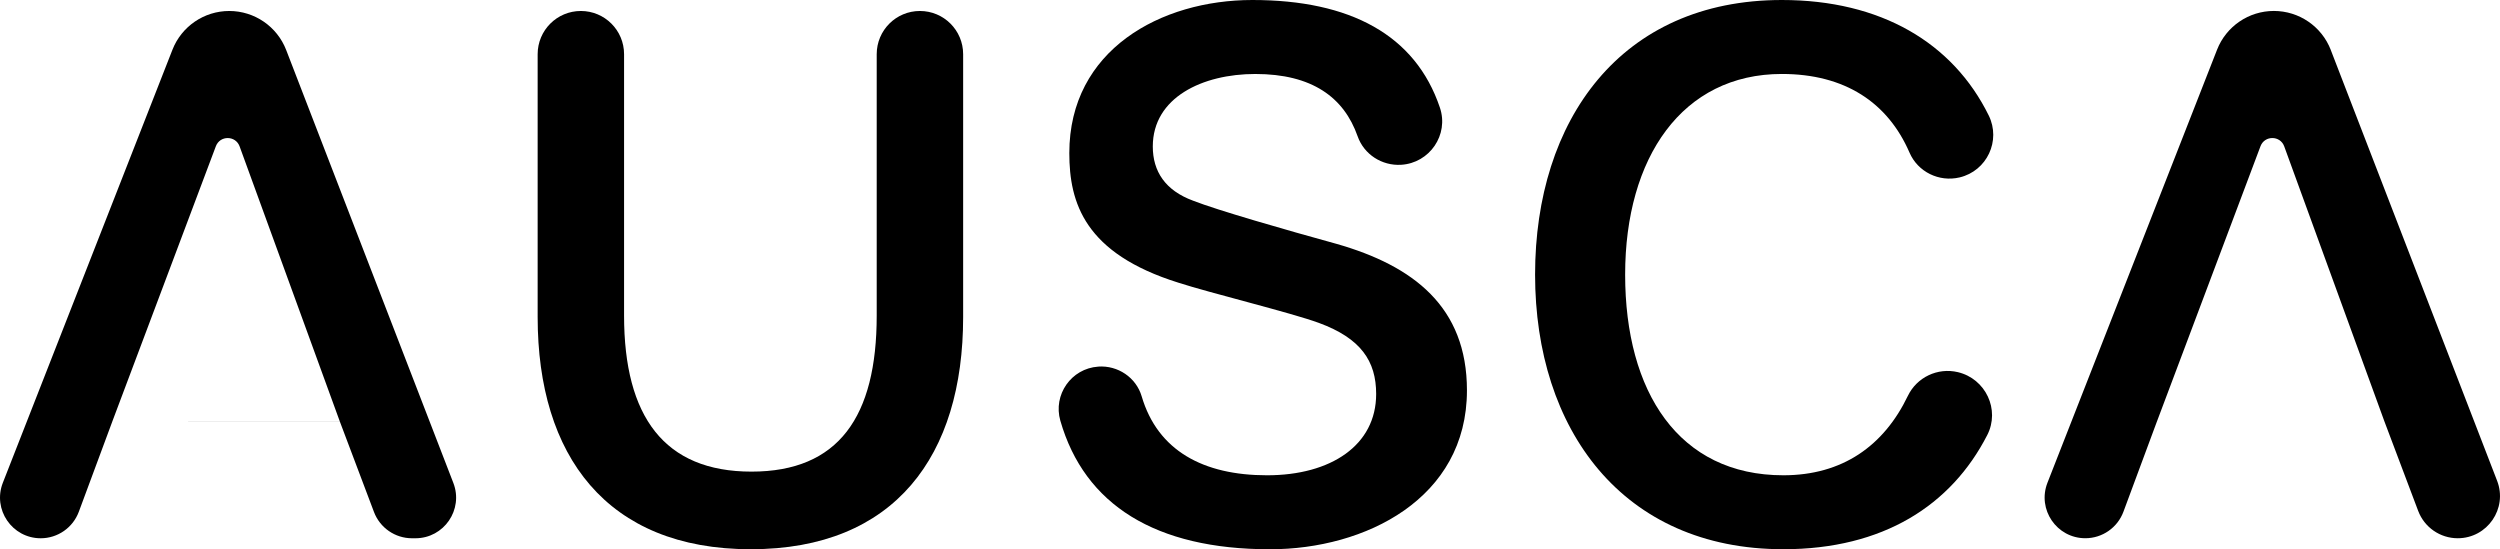
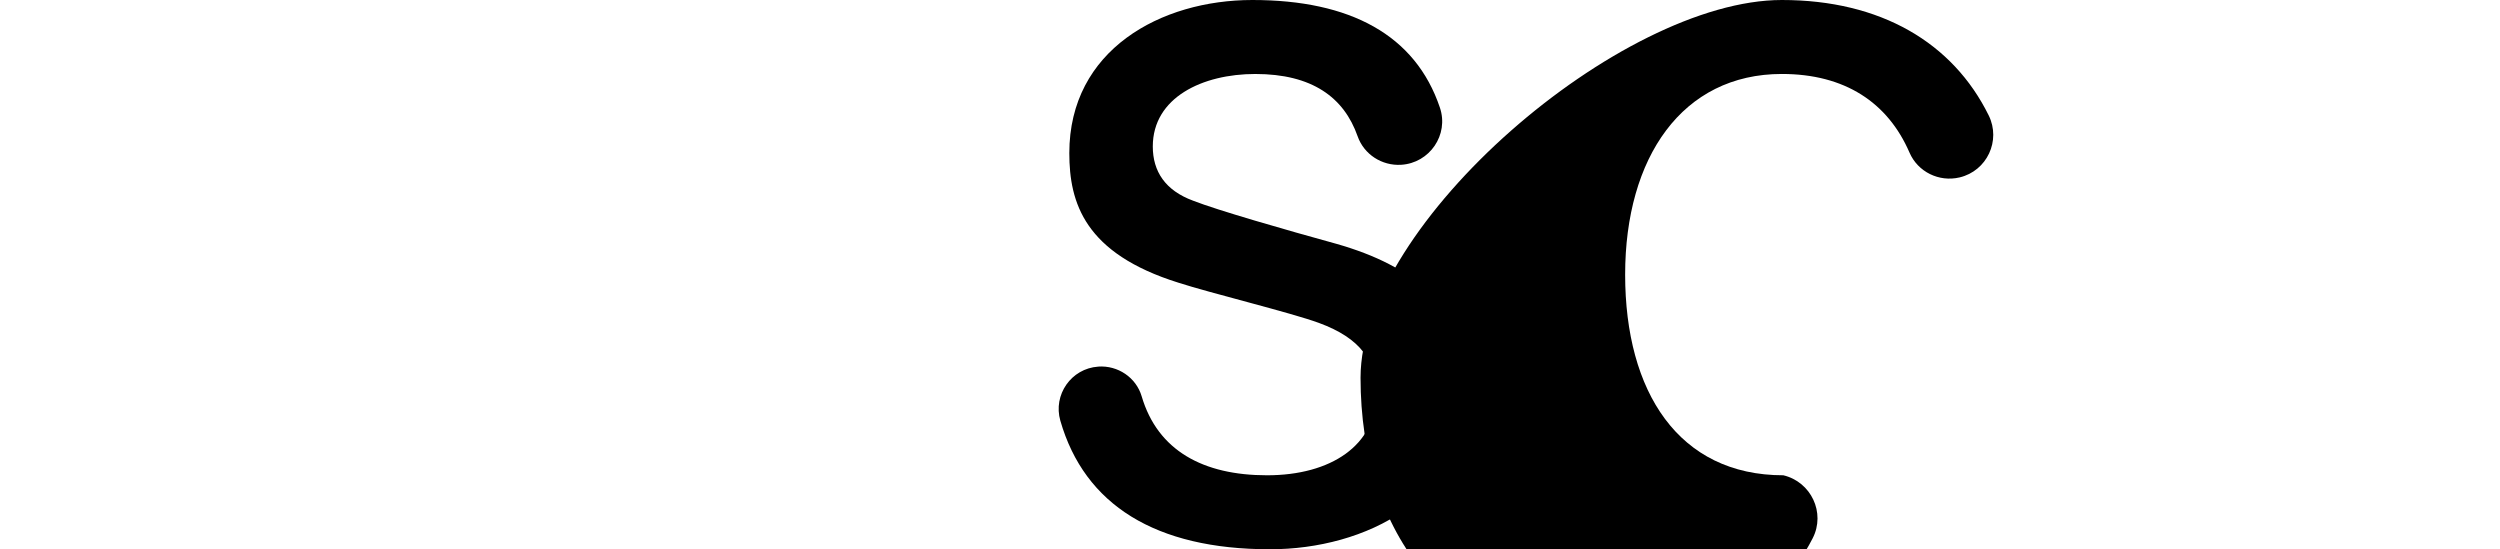
<svg xmlns="http://www.w3.org/2000/svg" id="Layer_1" viewBox="0 0 1379.34 303.04">
-   <path d="M157.9,27.6l92.23,238.86c5.68,14.7-5.17,30.52-20.93,30.52h-1.88c-9.34,0-17.69-5.78-20.99-14.51l-18.77-49.73H61.9l-18.41,49.61c-3.26,8.79-11.65,14.63-21.03,14.63h0c-15.8,0-26.65-15.9-20.89-30.62L95.14,27.45c5.05-12.9,17.49-21.39,31.35-21.39h0c13.91,0,26.4,8.56,31.41,21.54ZM61.9,232.73h125.66l-55.36-151.96c-2.22-6.1-10.83-6.14-13.11-.07l-57.19,152.03Z" />
-   <path d="M507.56,6.06h0c13.17,0,23.84,10.67,23.84,23.84v145.05c0,76.36-37.58,128.08-117.18,128.08s-117.58-51.72-117.58-128.08V29.9c0-13.17,10.67-23.84,23.84-23.84h0c13.17,0,23.84,10.67,23.84,23.84v144.25c0,55.76,22.22,86.06,70.3,86.06s69.09-30.3,69.09-86.06V29.9c0-13.17,10.67-23.84,23.84-23.84Z" />
  <path d="M605.93,202.26c10.83-.75,20.91,6,23.98,16.42,8.83,29.93,33.93,43.55,69.17,43.55s60.2-16.57,60.2-44.85c0-18.18-8.48-30.71-31.52-39.19-15.35-5.66-60.2-16.57-77.58-22.22-51.72-16.16-60.2-44.04-60.2-71.52,0-56.97,50.51-84.45,101.01-84.45,53.9,0,89.94,19.22,103.47,59.42,5.03,14.94-5.67,30.56-21.41,31.5h0c-10.6.63-20.48-5.72-24-15.74-7.56-21.5-25.17-34.36-56.44-34.36-29.09,0-56.57,12.93-56.57,40,0,13.74,6.87,24.24,22.22,29.9,13.33,5.25,51.31,16.16,79.19,23.84,42.43,12.12,71.92,34.75,71.92,80.81,0,59.8-56.16,87.68-108.69,87.68-63.08,0-102.27-24.45-115.65-70.93-4.12-14.32,6.02-28.81,20.88-29.84h0Z" />
-   <path d="M983.93,262.23c32.62,0,55.44-16.23,68.7-43.8,4.96-10.31,16.47-15.74,27.6-13.1h0c15.33,3.64,23.39,20.7,16.2,34.72-19.87,38.77-57.44,62.98-112.5,62.98-88.89,0-136.97-66.26-136.97-151.52S894.23,0,983.12,0c54.57,0,94.34,23.56,114.13,63.7,6.86,13.92-.98,30.61-16.08,34.19h0c-11.31,2.68-23.02-3.03-27.63-13.7-11.96-27.63-35.66-43.38-70.42-43.38-54.95,0-86.47,46.06-86.47,110.71s29.5,110.71,87.28,110.71Z" />
-   <path d="M1285.98,27.6l91.77,237.67c5.9,15.27-5.37,31.7-21.74,31.7h0c-9.7,0-18.38-6.01-21.81-15.08l-18.55-49.17h-125.66l-18.41,49.61c-3.26,8.79-11.65,14.63-21.03,14.63h0c-15.8,0-26.65-15.9-20.89-30.62l93.57-238.91c5.05-12.9,17.49-21.39,31.35-21.39h0c13.91,0,26.4,8.56,31.41,21.54ZM1189.99,232.73h125.66l-55.36-151.97c-2.22-6.09-10.82-6.14-13.1-.07l-57.2,152.04Z" />
+   <path d="M983.93,262.23h0c15.33,3.64,23.39,20.7,16.2,34.72-19.87,38.77-57.44,62.98-112.5,62.98-88.89,0-136.97-66.26-136.97-151.52S894.23,0,983.12,0c54.57,0,94.34,23.56,114.13,63.7,6.86,13.92-.98,30.61-16.08,34.19h0c-11.31,2.68-23.02-3.03-27.63-13.7-11.96-27.63-35.66-43.38-70.42-43.38-54.95,0-86.47,46.06-86.47,110.71s29.5,110.71,87.28,110.71Z" />
</svg>